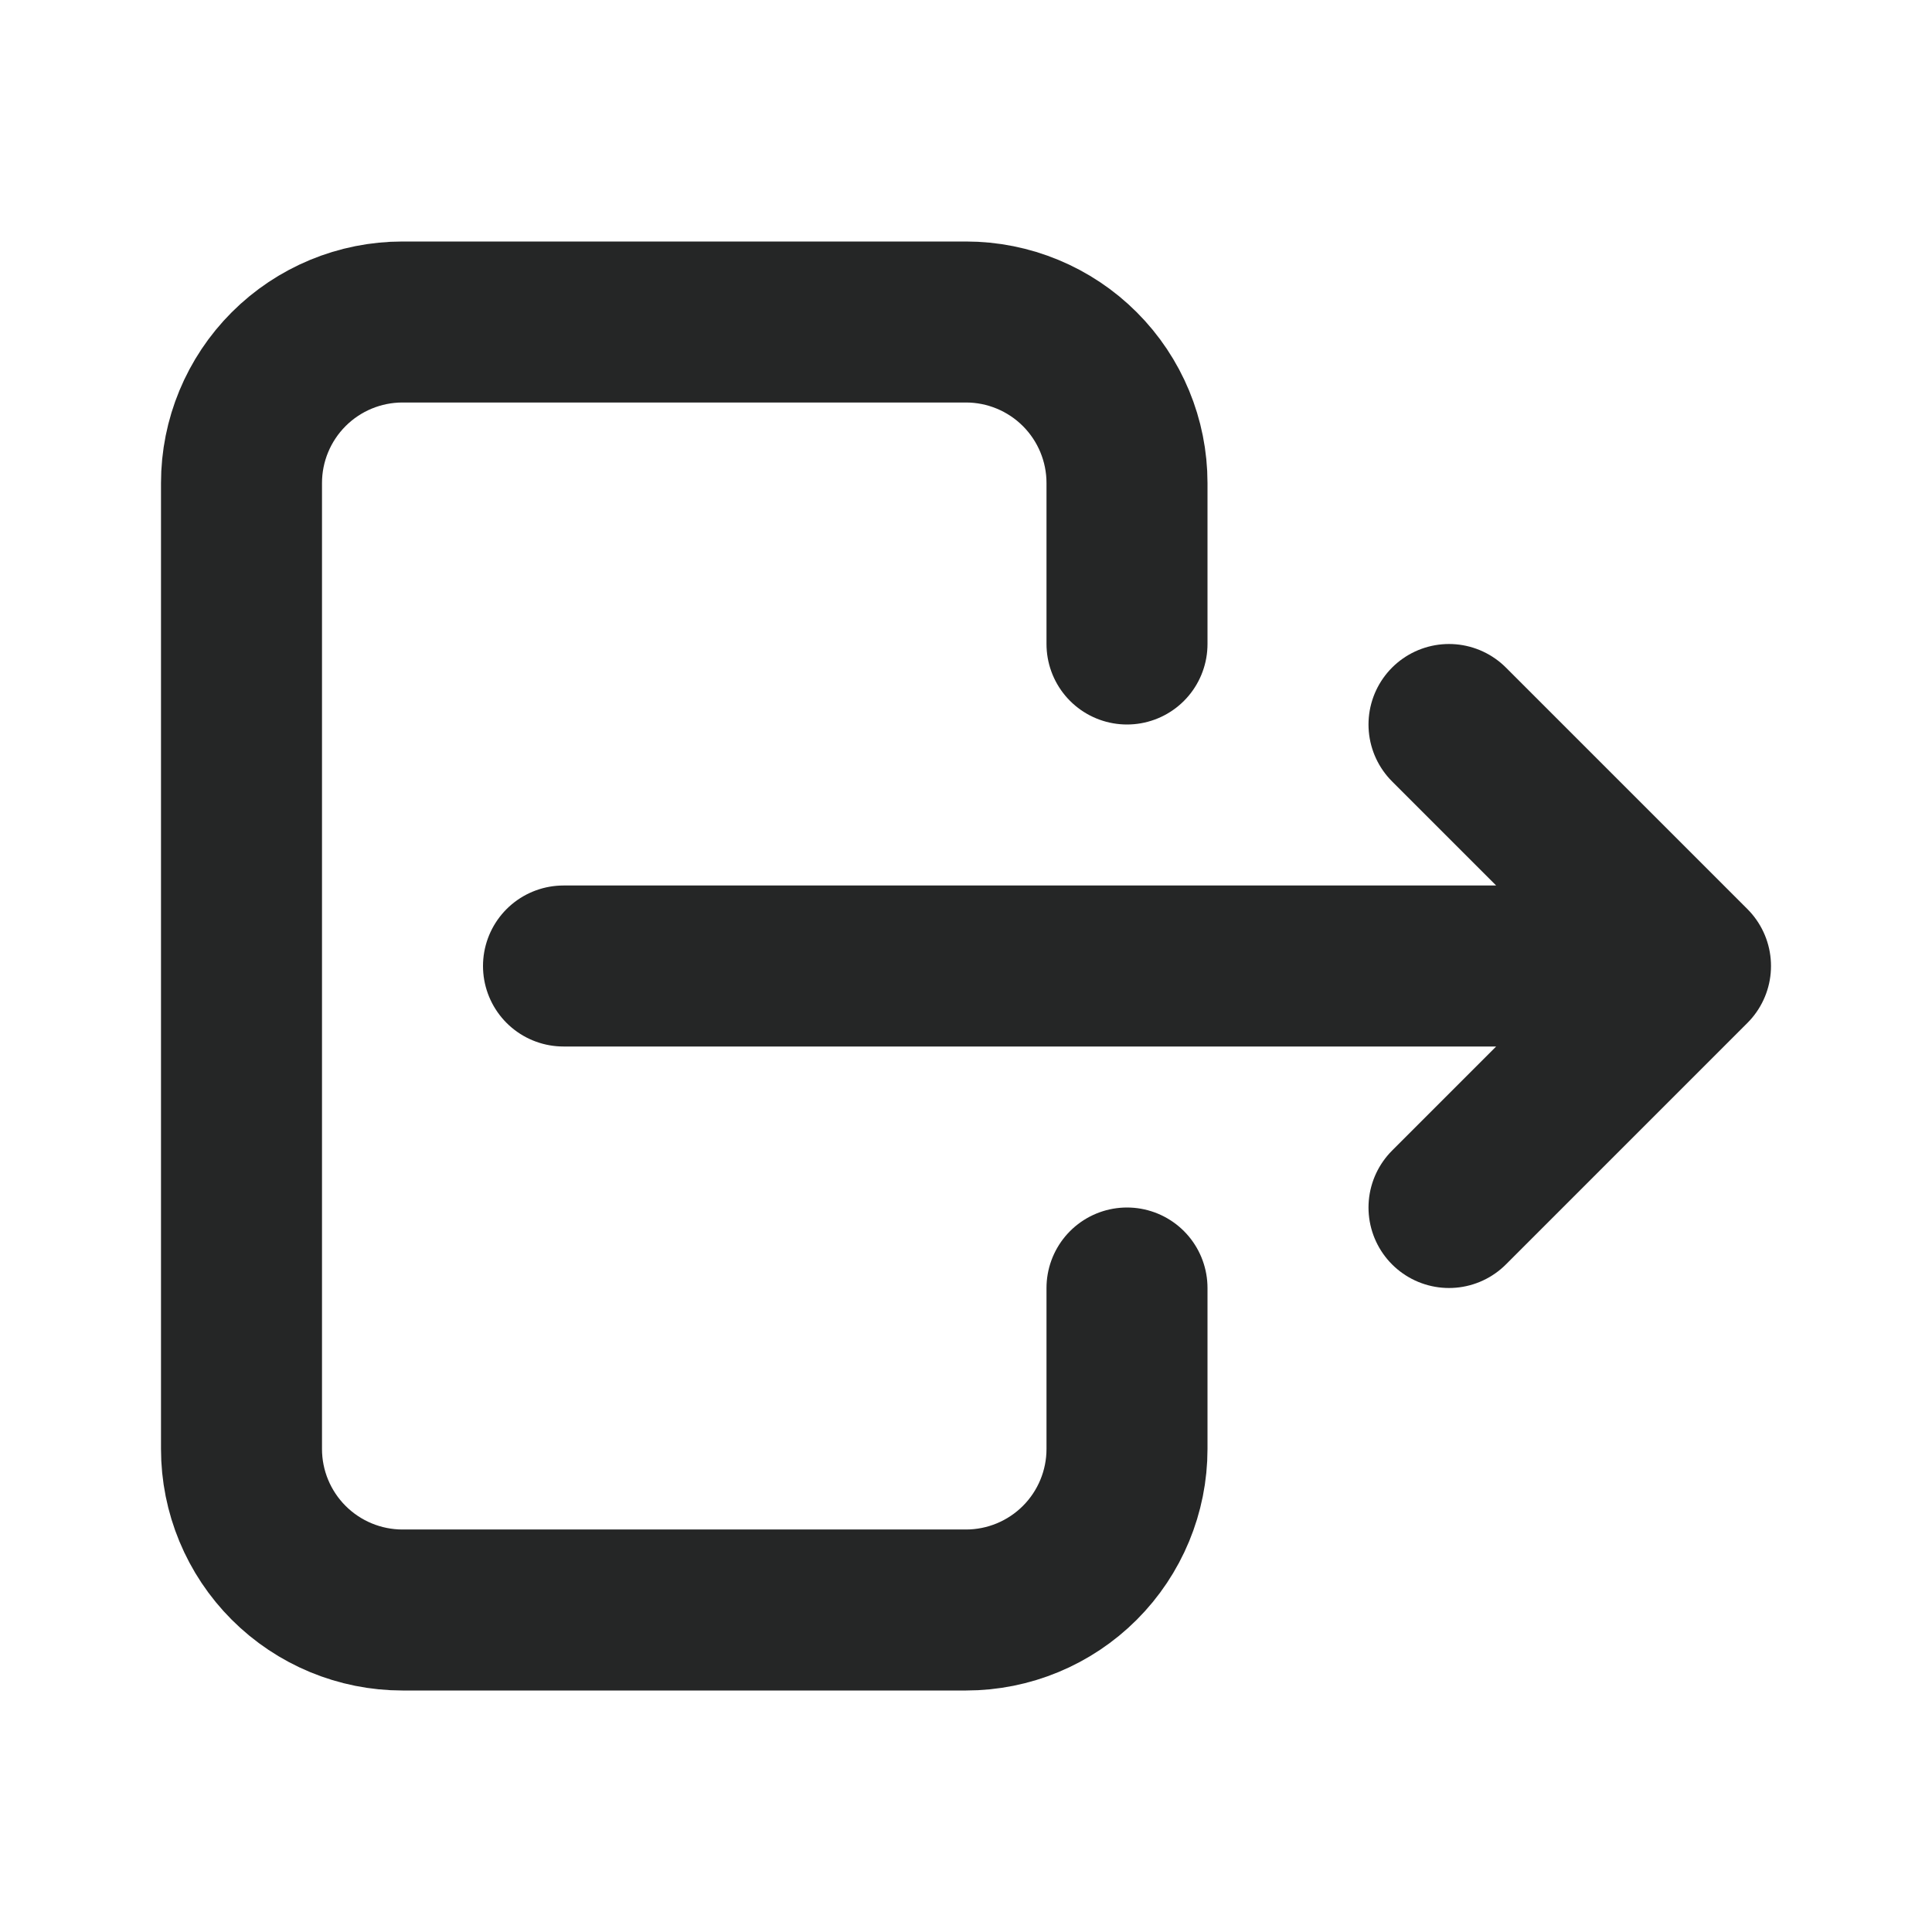
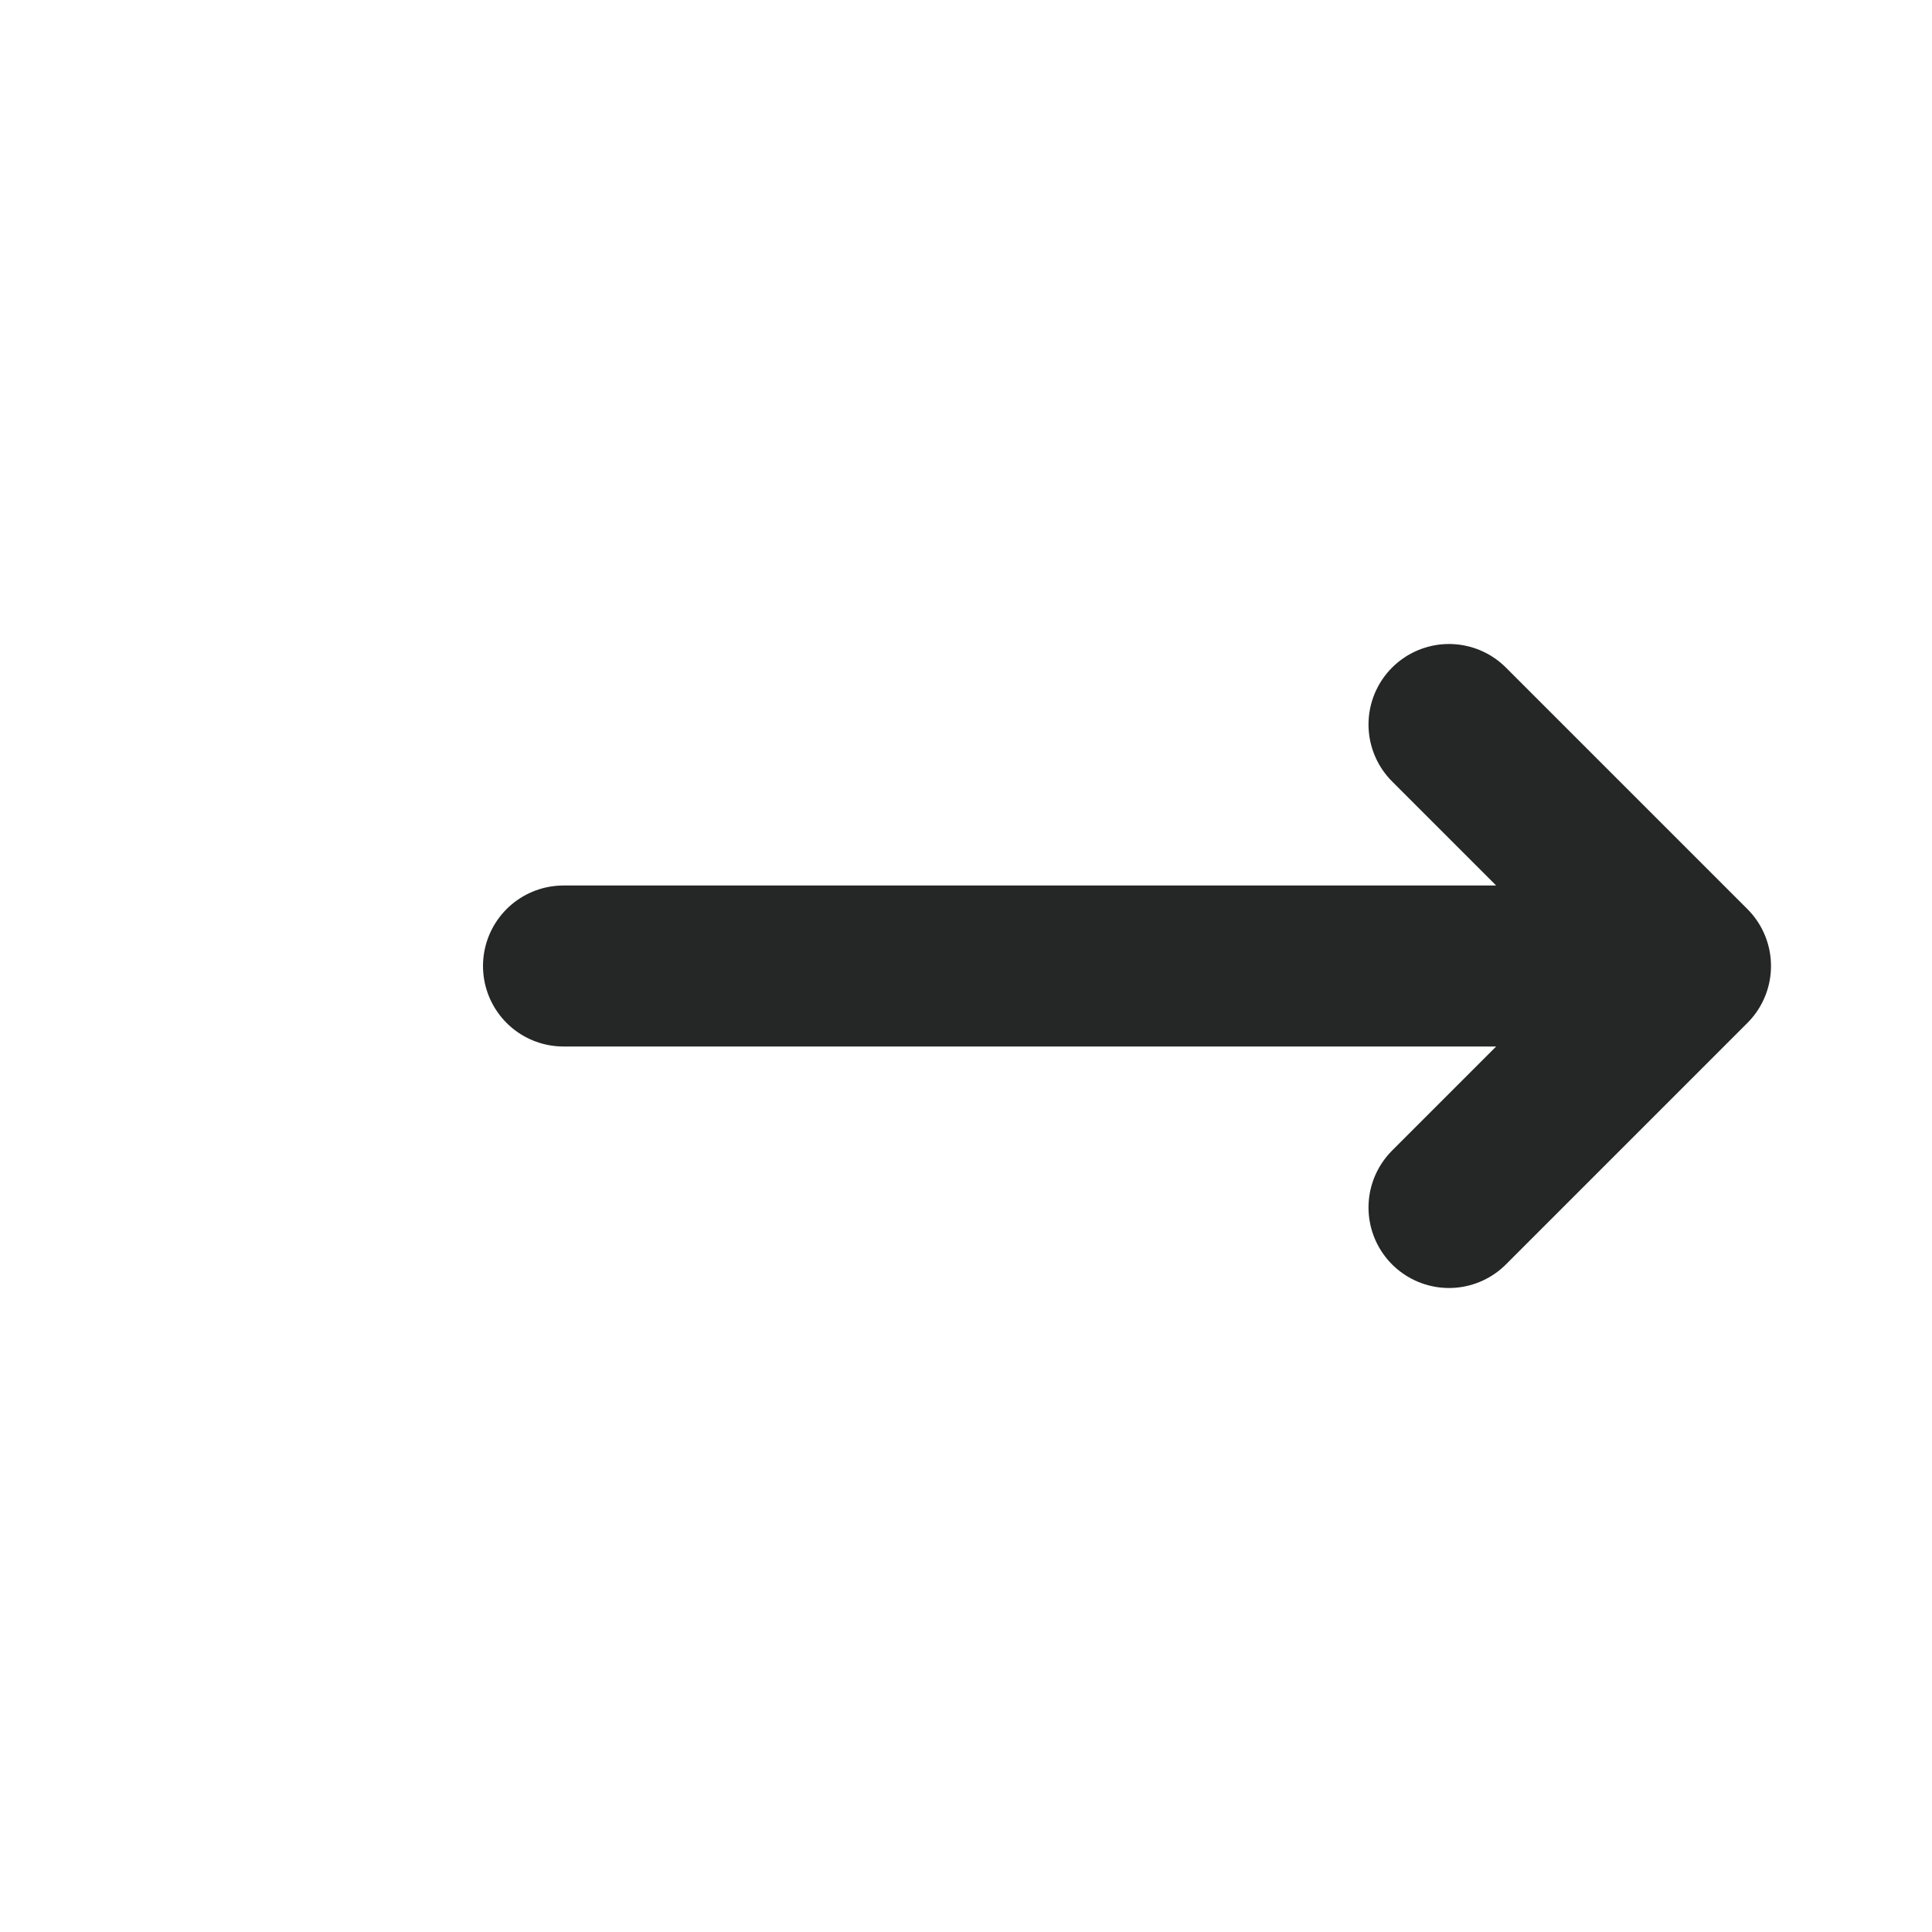
<svg xmlns="http://www.w3.org/2000/svg" width="24" height="24" viewBox="0 0 24 24" fill="none">
  <g clip-path="url(#clip0_1_3790)">
    <style type="text/css">
		.svg-color {stroke:#252626;}
	</style>
-     <path class="svg-color" d="M14 8V6C14 5.47 13.789 4.961 13.414 4.586C13.039 4.211 12.53 4 12 4H5C4.47 4 3.961 4.211 3.586 4.586C3.211 4.961 3 5.47 3 6V18C3 18.53 3.211 19.039 3.586 19.414C3.961 19.789 4.47 20 5 20H12C12.53 20 13.039 19.789 13.414 19.414C13.789 19.039 14 18.53 14 18V16" stroke="#636466" stroke-width="2" stroke-linecap="round" stroke-linejoin="round" />
    <path class="svg-color" d="M7 12H21M21 12L18 9M21 12L18 15" stroke="#636466" stroke-width="2" stroke-linecap="round" stroke-linejoin="round" />
  </g>
  <defs>
    <clipPath id="clip0_1_3790">
      <rect width="24" height="24" fill="white" />
    </clipPath>
  </defs>
</svg>